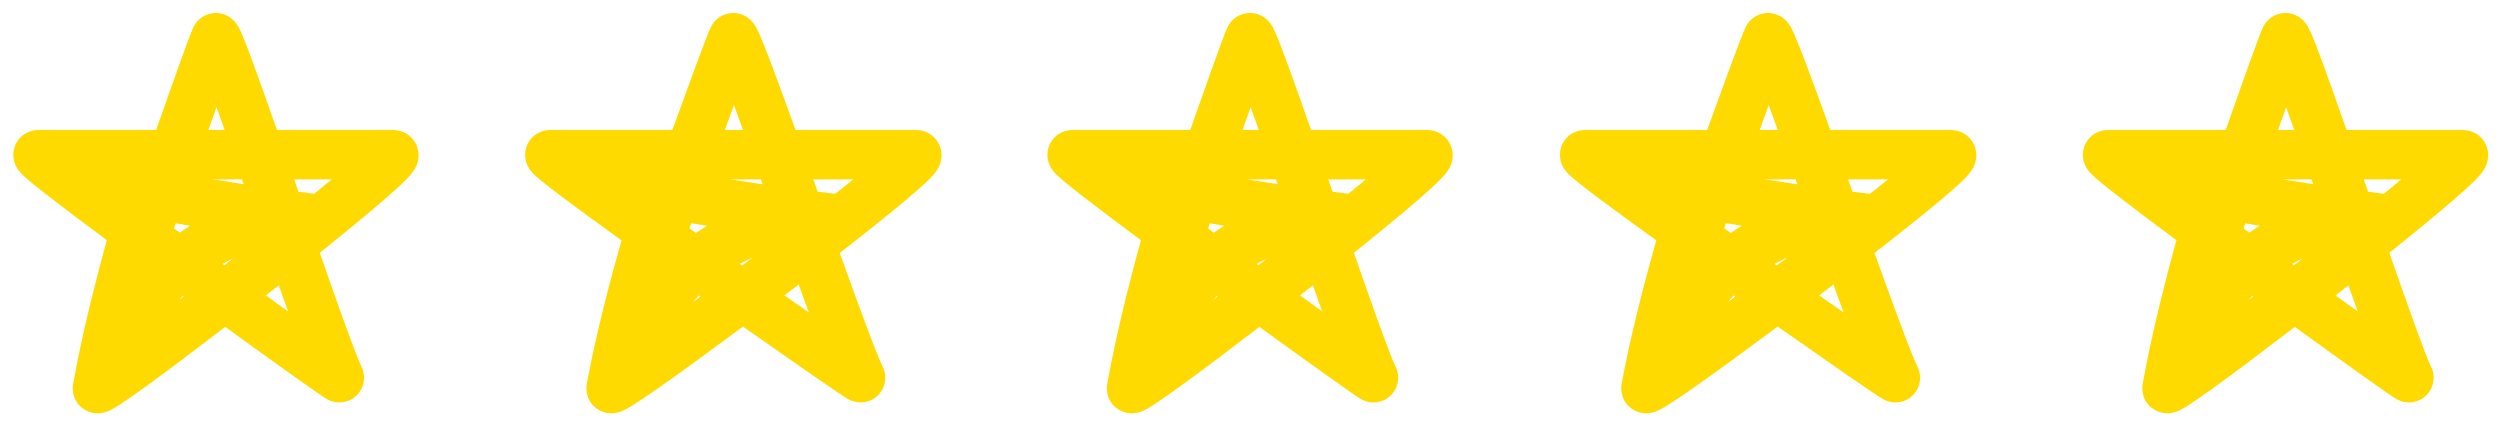
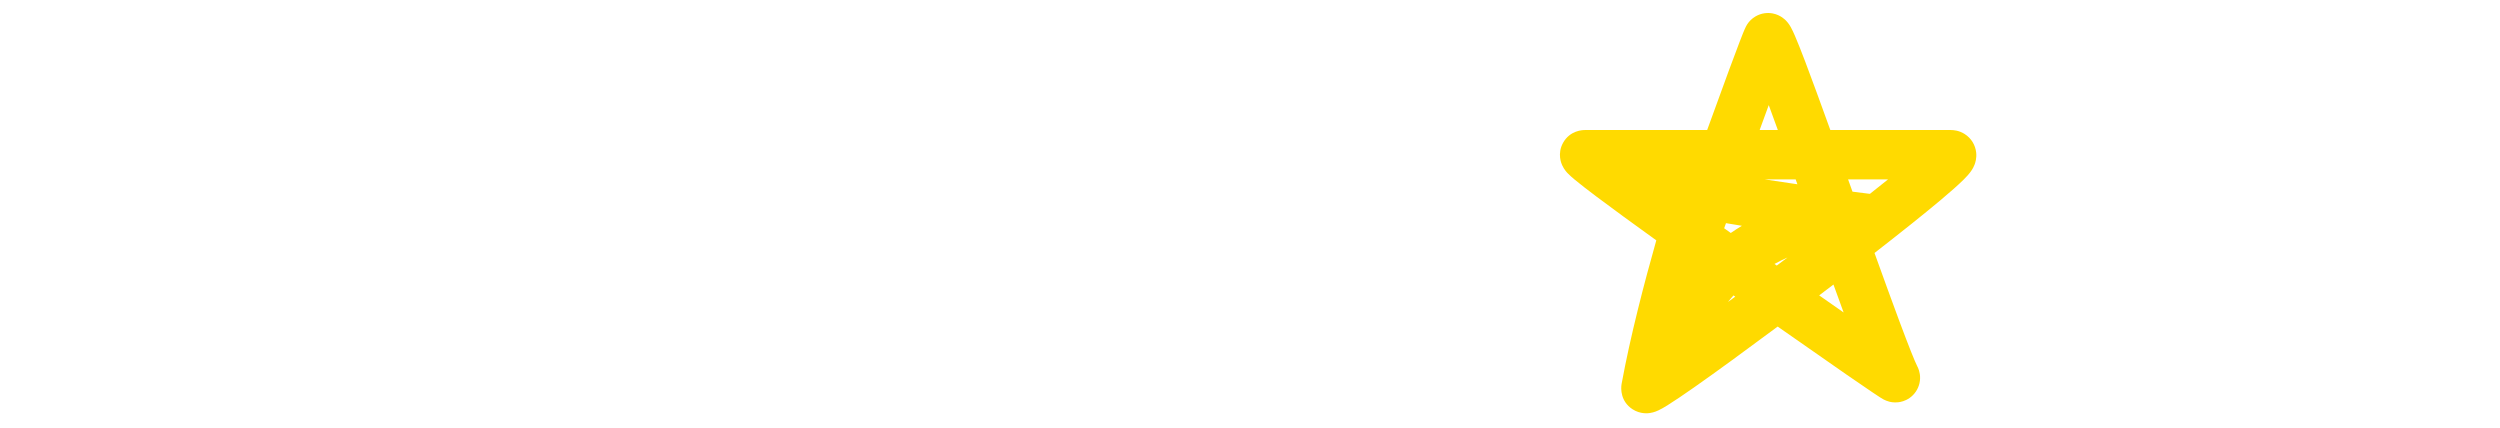
<svg xmlns="http://www.w3.org/2000/svg" width="152" height="26" viewBox="0 0 152 26" fill="none">
-   <path d="M12.352 1.003C12.709 0.791 13.095 0.756 13.416 0.819C13.919 0.918 14.204 1.241 14.24 1.28C14.396 1.446 14.491 1.624 14.516 1.67C14.598 1.821 14.681 2.01 14.756 2.187C14.914 2.564 15.122 3.109 15.362 3.762C15.764 4.851 16.276 6.3 16.839 7.906L23.903 7.906C24.057 7.906 24.399 7.927 24.749 8.153C25.174 8.427 25.395 8.859 25.44 9.271C25.478 9.61 25.393 9.874 25.35 9.992C25.299 10.128 25.238 10.236 25.197 10.303C25.055 10.535 24.853 10.75 24.715 10.893C24.392 11.225 23.902 11.669 23.32 12.172C22.322 13.035 20.956 14.156 19.44 15.371C19.986 16.933 20.497 18.386 20.926 19.572C21.463 21.058 21.831 22.008 21.973 22.288C21.997 22.335 22.22 22.75 22.098 23.296C22.021 23.639 21.822 23.96 21.515 24.183C21.24 24.381 20.966 24.439 20.809 24.458C20.52 24.492 20.296 24.43 20.245 24.417C20.159 24.394 20.093 24.368 20.06 24.354C19.948 24.309 19.859 24.255 19.847 24.248C19.788 24.213 19.724 24.173 19.676 24.141C19.568 24.07 19.418 23.967 19.237 23.842C18.873 23.589 18.348 23.218 17.709 22.763C16.636 21.999 15.231 20.986 13.694 19.874C11.828 21.307 10.085 22.618 8.812 23.537C8.181 23.992 7.646 24.365 7.262 24.612C7.081 24.728 6.884 24.851 6.709 24.936C6.661 24.96 6.444 25.07 6.171 25.11C6.088 25.123 5.58 25.205 5.079 24.862C4.384 24.387 4.392 23.643 4.444 23.346L4.681 22.093C5.192 19.533 5.894 16.792 6.495 14.602C5.116 13.578 3.884 12.654 2.973 11.946C2.431 11.526 1.983 11.168 1.681 10.908C1.541 10.788 1.383 10.648 1.262 10.516C1.24 10.492 1.054 10.301 0.935 10.023C0.902 9.947 0.635 9.35 0.994 8.692C1.409 7.934 2.175 7.906 2.325 7.906L9.49 7.906C9.936 6.637 10.388 5.358 10.769 4.297C11.009 3.626 11.223 3.038 11.388 2.594C11.533 2.203 11.682 1.806 11.776 1.62L11.855 1.482C11.953 1.331 12.11 1.147 12.352 1.003ZM16.166 17.96C16.633 18.297 17.084 18.623 17.513 18.932C17.333 18.425 17.145 17.893 16.952 17.344C16.691 17.549 16.429 17.755 16.166 17.96ZM10.885 18.246C10.977 18.176 11.07 18.106 11.163 18.035C11.142 18.02 11.121 18.005 11.1 17.989C11.026 18.073 10.954 18.159 10.885 18.246ZM14.176 15.708C13.957 15.812 13.74 15.925 13.526 16.046C13.563 16.073 13.601 16.099 13.638 16.126C13.817 15.987 13.997 15.848 14.176 15.708ZM10.576 13.888C10.693 13.973 10.81 14.06 10.928 14.146C11.135 14 11.345 13.859 11.559 13.726C11.268 13.677 10.976 13.627 10.685 13.576C10.646 13.687 10.61 13.791 10.576 13.888ZM18.146 11.658C18.569 11.713 18.88 11.754 19.045 11.774C19.069 11.777 19.09 11.78 19.107 11.782C19.482 11.477 19.837 11.183 20.17 10.906H17.886C17.973 11.156 18.059 11.407 18.146 11.658ZM14.81 11.196C14.776 11.099 14.742 11.003 14.709 10.906H12.923C13.57 11.01 14.206 11.107 14.81 11.196ZM12.672 7.906H13.659C13.487 7.418 13.321 6.951 13.165 6.513C13.006 6.961 12.84 7.43 12.672 7.906Z" fill="#FFDA00" />
-   <path d="M43.828 0.993C44.179 0.791 44.555 0.758 44.865 0.817C45.358 0.912 45.642 1.221 45.683 1.264C45.842 1.428 45.939 1.605 45.965 1.652C46.051 1.805 46.137 1.995 46.215 2.173C46.378 2.55 46.593 3.095 46.841 3.747C47.257 4.84 47.787 6.294 48.369 7.906L55.698 7.906C55.846 7.906 56.181 7.925 56.527 8.142C56.951 8.407 57.187 8.838 57.236 9.267C57.275 9.615 57.185 9.888 57.139 10.007C57.087 10.145 57.024 10.253 56.982 10.32C56.836 10.553 56.627 10.767 56.485 10.909C56.152 11.241 55.648 11.684 55.048 12.187C54.021 13.049 52.614 14.168 51.054 15.381C51.614 16.934 52.138 18.378 52.578 19.558C53.132 21.044 53.51 21.992 53.656 22.272L53.705 22.373C53.776 22.538 53.885 22.884 53.788 23.306C53.706 23.66 53.496 23.979 53.189 24.195C52.916 24.387 52.647 24.441 52.496 24.458C52.216 24.49 51.999 24.433 51.949 24.42C51.865 24.398 51.8 24.374 51.766 24.36C51.656 24.317 51.568 24.265 51.555 24.258C51.496 24.224 51.432 24.184 51.382 24.152C51.271 24.082 51.116 23.979 50.93 23.854C50.555 23.601 50.013 23.231 49.354 22.776C48.237 22.004 46.77 20.98 45.168 19.855C43.226 21.3 41.413 22.624 40.09 23.55C39.44 24.005 38.889 24.377 38.494 24.624C38.308 24.74 38.106 24.861 37.929 24.944C37.88 24.968 37.665 25.073 37.398 25.111C37.319 25.123 36.823 25.201 36.33 24.874C35.623 24.405 35.62 23.653 35.678 23.337C36.206 20.453 37.066 17.162 37.788 14.613C36.367 13.59 35.099 12.667 34.16 11.96C33.602 11.54 33.14 11.182 32.829 10.923C32.685 10.803 32.522 10.664 32.398 10.533C32.377 10.511 32.185 10.319 32.061 10.039C32.027 9.963 31.744 9.347 32.124 8.675C32.547 7.925 33.311 7.906 33.445 7.906L40.88 7.906C41.341 6.633 41.808 5.348 42.202 4.283C42.45 3.612 42.67 3.024 42.84 2.579C42.99 2.189 43.145 1.79 43.243 1.604L43.325 1.464C43.426 1.313 43.585 1.133 43.828 0.993ZM47.691 17.959C48.208 18.321 48.706 18.67 49.176 18.998C48.979 18.458 48.771 17.889 48.558 17.3C48.27 17.519 47.981 17.739 47.691 17.959ZM42.482 17.962C42.364 18.091 42.252 18.226 42.144 18.361C42.29 18.254 42.439 18.146 42.587 18.036C42.553 18.011 42.517 17.987 42.482 17.962ZM45.764 15.655C45.497 15.775 45.231 15.905 44.971 16.047C45.018 16.08 45.066 16.113 45.113 16.147C45.33 15.983 45.547 15.819 45.764 15.655ZM41.914 13.878C42.047 13.973 42.181 14.069 42.316 14.165C42.537 14.012 42.762 13.866 42.991 13.728C42.669 13.676 42.346 13.623 42.025 13.568C41.986 13.678 41.948 13.781 41.914 13.878ZM49.715 11.653C50.153 11.708 50.479 11.75 50.658 11.772C50.691 11.775 50.724 11.779 50.757 11.783C50.764 11.784 50.772 11.784 50.778 11.785C51.165 11.479 51.534 11.184 51.879 10.906H49.448C49.537 11.155 49.626 11.404 49.715 11.653ZM46.367 11.204C46.331 11.105 46.296 11.005 46.26 10.906H44.366C45.053 11.013 45.728 11.113 46.367 11.204ZM44.071 7.906H45.177C44.983 7.372 44.799 6.863 44.625 6.39C44.447 6.875 44.26 7.386 44.071 7.906Z" fill="#FFDA00" />
-   <path d="M75.227 1.003C75.583 0.791 75.969 0.756 76.29 0.819C76.793 0.918 77.079 1.241 77.115 1.28C77.27 1.446 77.365 1.624 77.39 1.67C77.472 1.821 77.556 2.01 77.63 2.187C77.788 2.564 77.996 3.109 78.237 3.762C78.639 4.851 79.151 6.3 79.713 7.906L86.778 7.906C86.932 7.906 87.273 7.927 87.624 8.153C88.048 8.427 88.27 8.859 88.315 9.271C88.352 9.61 88.268 9.874 88.224 9.992C88.174 10.128 88.113 10.236 88.072 10.303C87.93 10.535 87.728 10.75 87.589 10.893C87.266 11.225 86.776 11.669 86.195 12.172C85.197 13.035 83.83 14.156 82.315 15.371C82.86 16.933 83.371 18.386 83.8 19.572C84.338 21.058 84.705 22.008 84.847 22.288C84.871 22.335 85.095 22.75 84.972 23.296C84.895 23.639 84.696 23.96 84.389 24.183C84.115 24.381 83.841 24.439 83.683 24.458C83.395 24.492 83.171 24.43 83.12 24.417C83.034 24.394 82.968 24.368 82.934 24.354C82.822 24.309 82.734 24.255 82.721 24.248C82.662 24.213 82.599 24.173 82.55 24.141C82.443 24.07 82.292 23.967 82.112 23.842C81.747 23.589 81.223 23.218 80.584 22.763C79.511 21.999 78.106 20.986 76.569 19.874C74.702 21.307 72.96 22.618 71.686 23.537C71.056 23.992 70.52 24.365 70.136 24.612C69.956 24.728 69.758 24.851 69.584 24.936C69.536 24.96 69.318 25.07 69.045 25.11C68.962 25.123 68.454 25.205 67.954 24.862C67.258 24.387 67.266 23.643 67.319 23.346L67.555 22.093C68.066 19.533 68.768 16.792 69.37 14.602C67.991 13.578 66.759 12.654 65.847 11.946C65.306 11.526 64.858 11.168 64.555 10.908C64.415 10.788 64.258 10.648 64.136 10.516C64.114 10.492 63.929 10.301 63.809 10.023C63.776 9.947 63.509 9.35 63.869 8.692C64.284 7.934 65.05 7.906 65.2 7.906L72.365 7.906C72.811 6.637 73.263 5.358 73.643 4.297C73.883 3.626 74.097 3.038 74.262 2.594C74.407 2.203 74.557 1.806 74.651 1.62L74.73 1.482C74.828 1.331 74.984 1.147 75.227 1.003ZM79.04 17.96C79.508 18.297 79.959 18.623 80.387 18.932C80.208 18.425 80.019 17.893 79.827 17.344C79.566 17.549 79.303 17.755 79.04 17.96ZM73.759 18.246C73.851 18.176 73.945 18.106 74.038 18.035C74.016 18.02 73.995 18.005 73.974 17.989C73.901 18.073 73.829 18.159 73.759 18.246ZM77.05 15.708C76.832 15.812 76.614 15.925 76.401 16.046C76.438 16.073 76.475 16.099 76.512 16.126C76.691 15.987 76.871 15.848 77.05 15.708ZM73.451 13.888C73.567 13.973 73.685 14.06 73.802 14.146C74.009 14 74.219 13.859 74.433 13.726C74.142 13.677 73.85 13.627 73.559 13.576C73.521 13.687 73.484 13.791 73.451 13.888ZM81.021 11.658C81.444 11.713 81.755 11.754 81.919 11.774C81.943 11.777 81.964 11.78 81.982 11.782C82.356 11.477 82.712 11.183 83.044 10.906H80.76C80.847 11.156 80.934 11.407 81.021 11.658ZM77.684 11.196C77.65 11.099 77.617 11.003 77.584 10.906H75.797C76.445 11.01 77.08 11.107 77.684 11.196ZM75.546 7.906H76.534C76.362 7.418 76.196 6.951 76.04 6.513C75.88 6.961 75.714 7.43 75.546 7.906Z" fill="#FFDA00" />
  <path d="M106.743 0.993C107.094 0.791 107.47 0.758 107.78 0.817C108.273 0.912 108.558 1.221 108.599 1.264C108.757 1.428 108.854 1.605 108.881 1.652C108.966 1.805 109.053 1.995 109.13 2.173C109.293 2.55 109.509 3.095 109.757 3.747C110.172 4.84 110.702 6.294 111.284 7.906L118.613 7.906C118.761 7.906 119.096 7.925 119.442 8.142C119.867 8.407 120.103 8.838 120.151 9.267C120.191 9.615 120.1 9.888 120.055 10.007C120.002 10.145 119.94 10.253 119.897 10.32C119.751 10.553 119.543 10.767 119.4 10.909C119.068 11.241 118.563 11.684 117.964 12.187C116.936 13.049 115.53 14.168 113.97 15.381C114.529 16.934 115.053 18.378 115.493 19.558C116.048 21.044 116.426 21.992 116.571 22.272L116.62 22.373C116.691 22.538 116.801 22.884 116.703 23.306C116.621 23.66 116.412 23.979 116.105 24.195C115.832 24.387 115.563 24.441 115.411 24.458C115.132 24.49 114.915 24.433 114.864 24.42C114.78 24.398 114.715 24.374 114.682 24.36C114.571 24.317 114.483 24.265 114.471 24.258C114.411 24.224 114.347 24.184 114.297 24.152C114.186 24.082 114.032 23.979 113.846 23.854C113.47 23.601 112.929 23.231 112.27 22.776C111.153 22.004 109.686 20.98 108.083 19.855C106.141 21.3 104.328 22.624 103.005 23.55C102.355 24.005 101.804 24.377 101.409 24.624C101.223 24.74 101.021 24.861 100.845 24.944C100.795 24.968 100.58 25.073 100.313 25.111C100.235 25.123 99.739 25.201 99.245 24.874C98.539 24.405 98.536 23.653 98.594 23.337C99.121 20.453 99.981 17.162 100.703 14.613C99.283 13.59 98.014 12.667 97.075 11.96C96.517 11.54 96.056 11.182 95.744 10.923C95.6 10.803 95.438 10.664 95.314 10.533C95.292 10.511 95.101 10.319 94.977 10.039C94.943 9.963 94.66 9.347 95.039 8.675C95.463 7.925 96.227 7.906 96.36 7.906L103.795 7.906C104.257 6.633 104.724 5.348 105.117 4.283C105.365 3.612 105.586 3.024 105.756 2.579C105.905 2.189 106.061 1.79 106.158 1.604L106.24 1.464C106.341 1.313 106.501 1.133 106.743 0.993ZM110.606 17.959C111.124 18.321 111.621 18.67 112.092 18.998C111.894 18.458 111.687 17.889 111.474 17.3C111.186 17.519 110.896 17.739 110.606 17.959ZM105.397 17.962C105.279 18.091 105.168 18.226 105.06 18.361C105.206 18.254 105.354 18.146 105.503 18.036C105.468 18.011 105.433 17.987 105.397 17.962ZM108.68 15.655C108.412 15.775 108.147 15.905 107.887 16.047C107.934 16.08 107.981 16.113 108.028 16.147C108.245 15.983 108.463 15.819 108.68 15.655ZM104.829 13.878C104.963 13.973 105.097 14.069 105.231 14.165C105.452 14.012 105.678 13.866 105.906 13.728C105.585 13.676 105.262 13.623 104.94 13.568C104.901 13.678 104.864 13.781 104.829 13.878ZM112.631 11.653C113.069 11.708 113.394 11.75 113.573 11.772C113.606 11.775 113.639 11.779 113.672 11.783C113.68 11.784 113.687 11.784 113.693 11.785C114.081 11.479 114.449 11.184 114.794 10.906H112.363C112.452 11.155 112.541 11.404 112.631 11.653ZM109.282 11.204C109.247 11.105 109.211 11.005 109.176 10.906H107.281C107.969 11.013 108.643 11.113 109.282 11.204ZM106.986 7.906H108.093C107.899 7.372 107.714 6.863 107.54 6.39C107.362 6.875 107.176 7.386 106.986 7.906Z" fill="#FFDA00" />
-   <path d="M138.183 1.003C138.54 0.791 138.926 0.756 139.247 0.819C139.75 0.918 140.035 1.241 140.071 1.28C140.226 1.446 140.321 1.624 140.347 1.67C140.429 1.821 140.512 2.01 140.587 2.187C140.745 2.564 140.953 3.109 141.193 3.762C141.595 4.851 142.107 6.3 142.67 7.906L149.734 7.906C149.888 7.906 150.23 7.927 150.58 8.153C151.005 8.427 151.226 8.859 151.271 9.271C151.308 9.61 151.224 9.874 151.181 9.992C151.13 10.128 151.069 10.236 151.028 10.303C150.886 10.535 150.684 10.75 150.546 10.893C150.222 11.225 149.733 11.669 149.151 12.172C148.153 13.035 146.787 14.156 145.271 15.371C145.817 16.933 146.328 18.386 146.757 19.572C147.294 21.058 147.661 22.008 147.804 22.288C147.828 22.335 148.051 22.75 147.929 23.296C147.851 23.639 147.652 23.96 147.346 24.183C147.071 24.381 146.797 24.439 146.639 24.458C146.351 24.492 146.127 24.43 146.076 24.417C145.99 24.394 145.924 24.368 145.89 24.354C145.779 24.309 145.69 24.255 145.678 24.248C145.618 24.213 145.555 24.173 145.507 24.141C145.399 24.07 145.249 23.967 145.068 23.842C144.704 23.589 144.179 23.218 143.54 22.763C142.467 21.999 141.062 20.986 139.525 19.874C137.658 21.307 135.916 22.618 134.642 23.537C134.012 23.992 133.477 24.365 133.093 24.612C132.912 24.728 132.715 24.851 132.54 24.936C132.492 24.96 132.275 25.07 132.002 25.11C131.919 25.123 131.411 25.205 130.91 24.862C130.215 24.387 130.223 23.643 130.275 23.346L130.512 22.093C131.022 19.533 131.725 16.792 132.326 14.602C130.947 13.578 129.715 12.654 128.804 11.946C128.262 11.526 127.814 11.168 127.512 10.908C127.372 10.788 127.214 10.648 127.093 10.516C127.071 10.492 126.885 10.301 126.765 10.023C126.732 9.947 126.466 9.35 126.825 8.692C127.24 7.934 128.006 7.906 128.156 7.906L135.321 7.906C135.767 6.637 136.219 5.358 136.599 4.297C136.84 3.626 137.053 3.038 137.219 2.594C137.364 2.203 137.513 1.806 137.607 1.62L137.686 1.482C137.784 1.331 137.941 1.147 138.183 1.003ZM141.997 17.96C142.464 18.297 142.915 18.623 143.344 18.932C143.164 18.425 142.976 17.893 142.783 17.344C142.522 17.549 142.26 17.755 141.997 17.96ZM136.716 18.246C136.808 18.176 136.901 18.106 136.994 18.035C136.973 18.02 136.952 18.005 136.931 17.989C136.857 18.073 136.785 18.159 136.716 18.246ZM140.007 15.708C139.788 15.812 139.571 15.925 139.357 16.046C139.394 16.073 139.432 16.099 139.469 16.126C139.648 15.987 139.828 15.848 140.007 15.708ZM136.407 13.888C136.524 13.973 136.641 14.06 136.759 14.146C136.966 14 137.176 13.859 137.389 13.726C137.098 13.677 136.806 13.627 136.515 13.576C136.477 13.687 136.441 13.791 136.407 13.888ZM143.977 11.658C144.4 11.713 144.711 11.754 144.876 11.774C144.9 11.777 144.921 11.78 144.938 11.782C145.312 11.477 145.668 11.183 146.001 10.906H143.717C143.803 11.156 143.89 11.407 143.977 11.658ZM140.64 11.196C140.607 11.099 140.573 11.003 140.54 10.906H138.754C139.401 11.01 140.037 11.107 140.64 11.196ZM138.503 7.906H139.49C139.318 7.418 139.152 6.951 138.996 6.513C138.837 6.961 138.671 7.43 138.503 7.906Z" fill="#FFDA00" />
</svg>